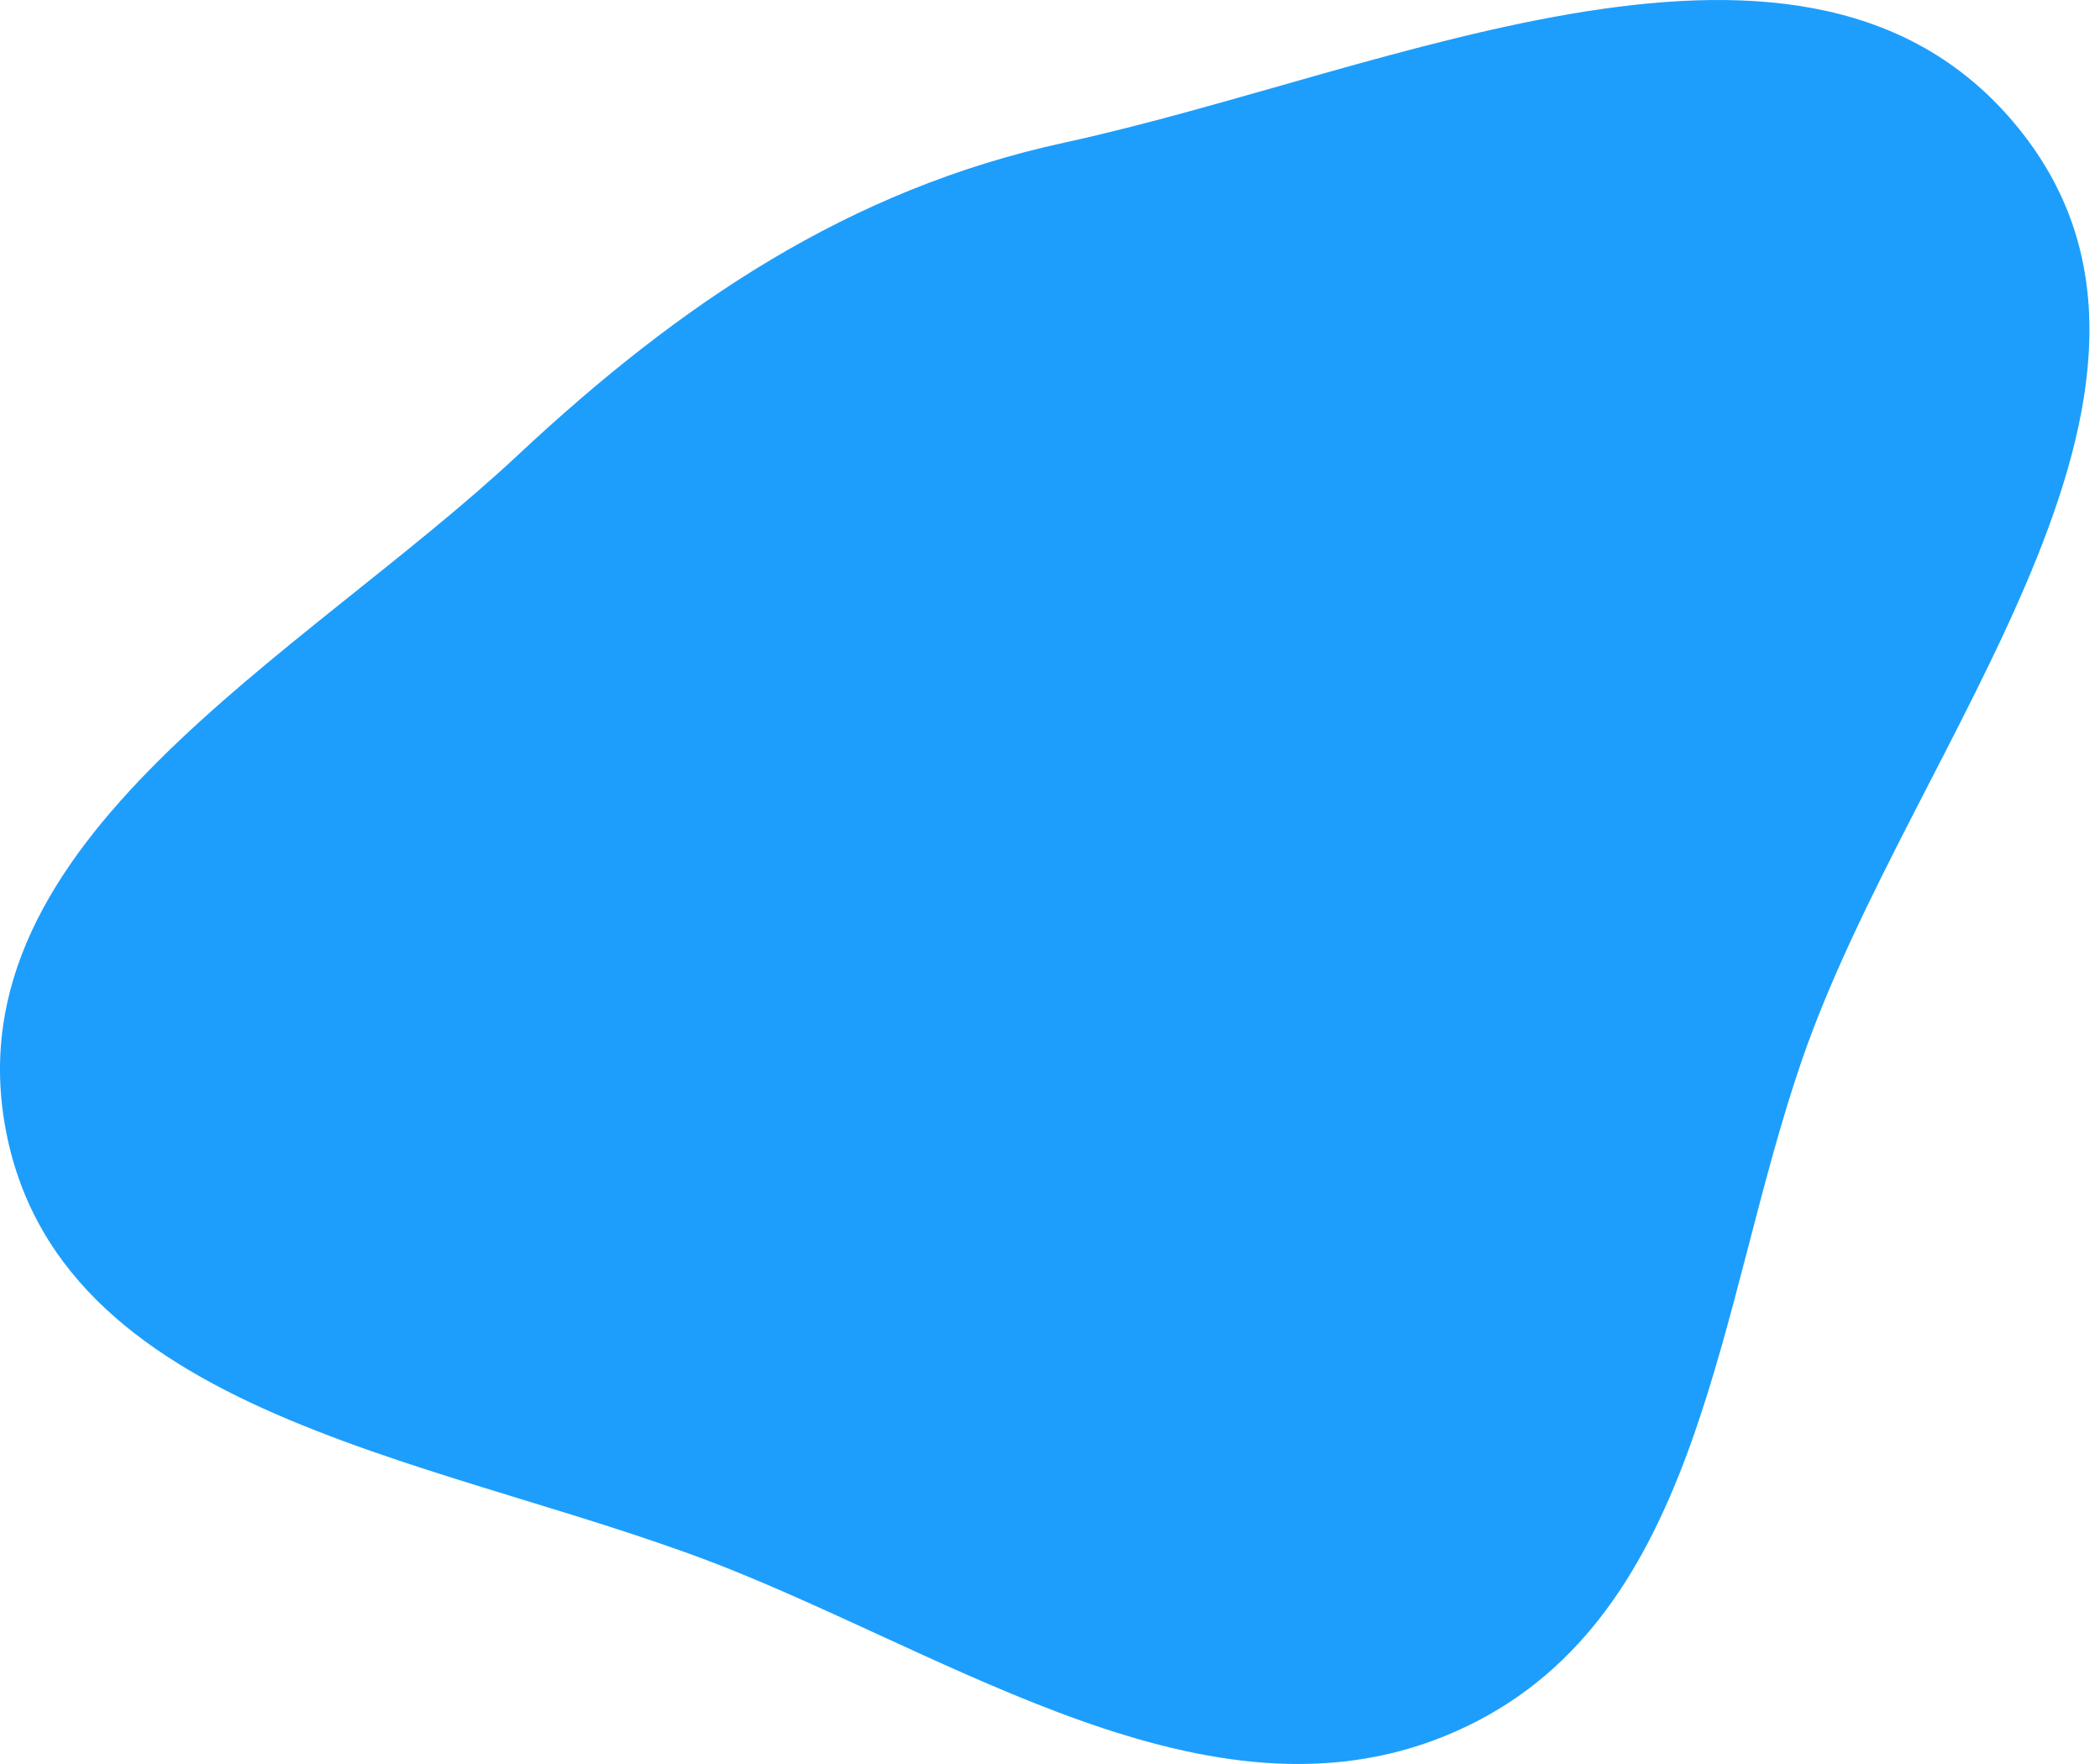
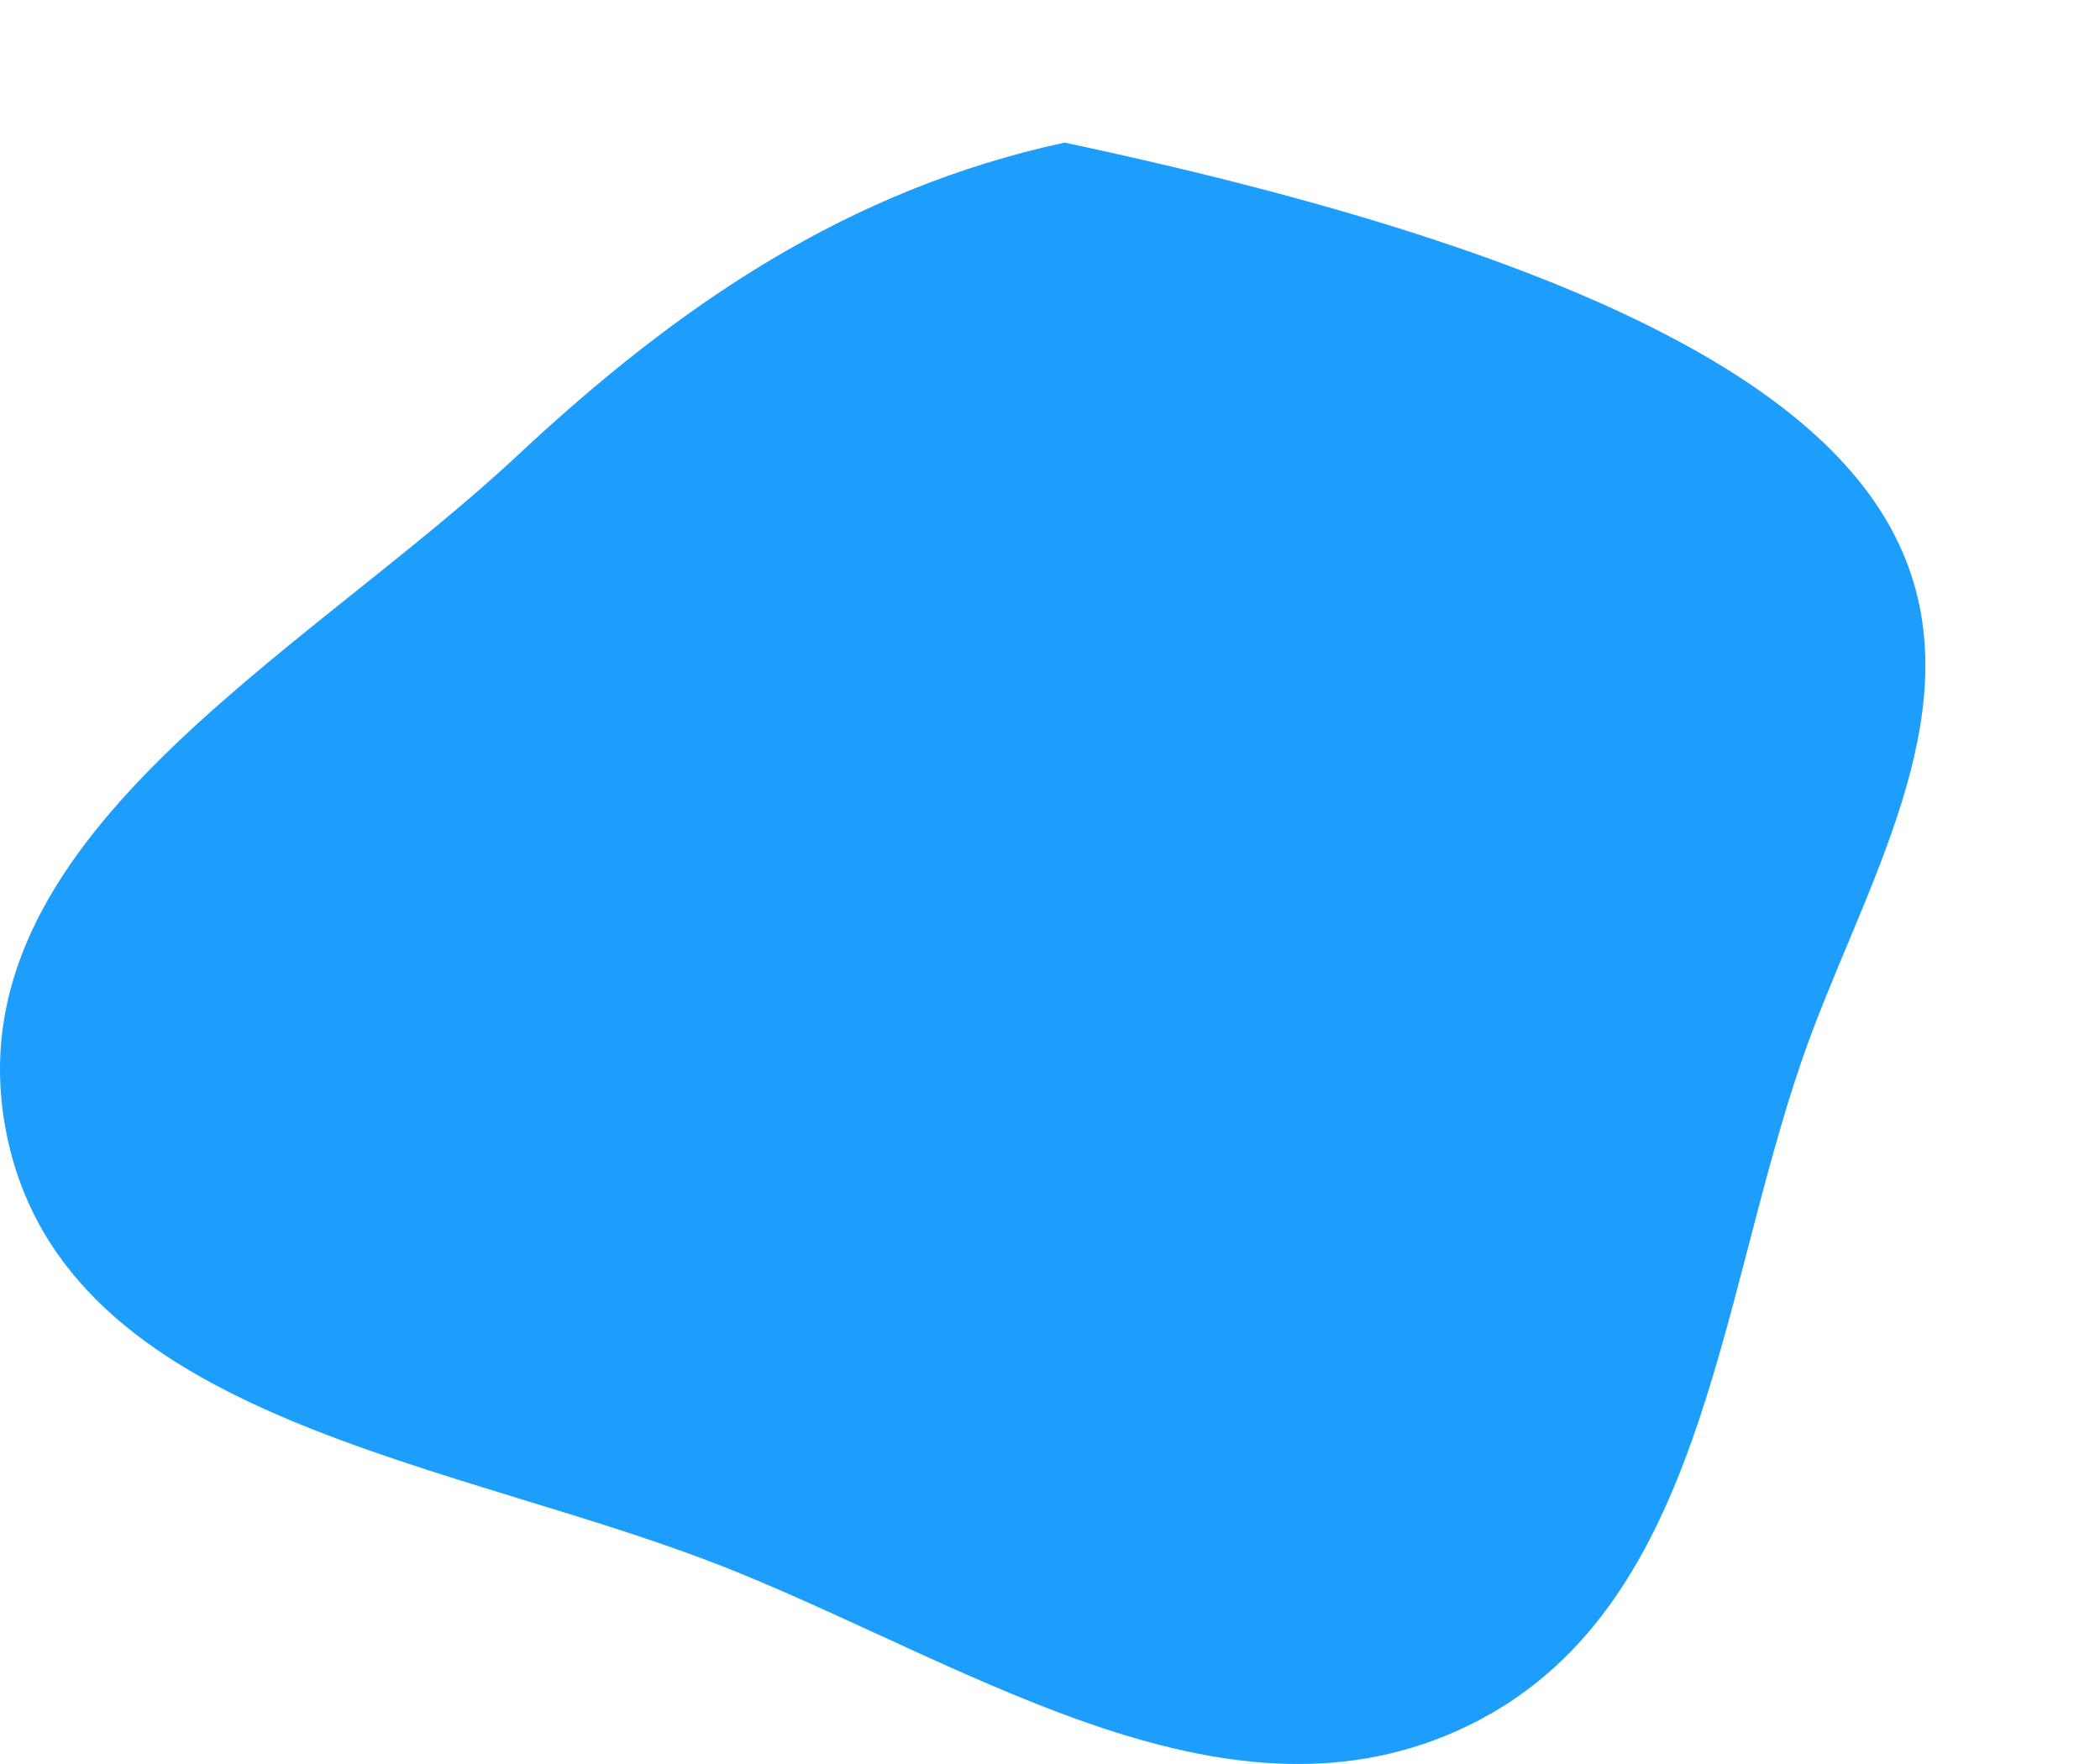
<svg xmlns="http://www.w3.org/2000/svg" width="150" height="126" viewBox="0 0 150 126" fill="none">
-   <path fill-rule="evenodd" clip-rule="evenodd" d="M76.036 10.185C99.41 5.113 129.229 -9.407 144.23 9.221C159.23 27.848 136.554 53.03 128.739 75.633C122.625 93.315 121.644 115.188 104.785 123.301C87.929 131.412 69.926 119.32 52.599 112.272C32.819 104.227 4.535 101.815 0.441 80.858C-3.636 59.985 21.48 47.009 37.015 32.485C48.529 21.721 60.633 13.527 76.036 10.185Z" fill="#1D9EFC" />
+   <path fill-rule="evenodd" clip-rule="evenodd" d="M76.036 10.185C159.23 27.848 136.554 53.03 128.739 75.633C122.625 93.315 121.644 115.188 104.785 123.301C87.929 131.412 69.926 119.32 52.599 112.272C32.819 104.227 4.535 101.815 0.441 80.858C-3.636 59.985 21.48 47.009 37.015 32.485C48.529 21.721 60.633 13.527 76.036 10.185Z" fill="#1D9EFC" />
</svg>